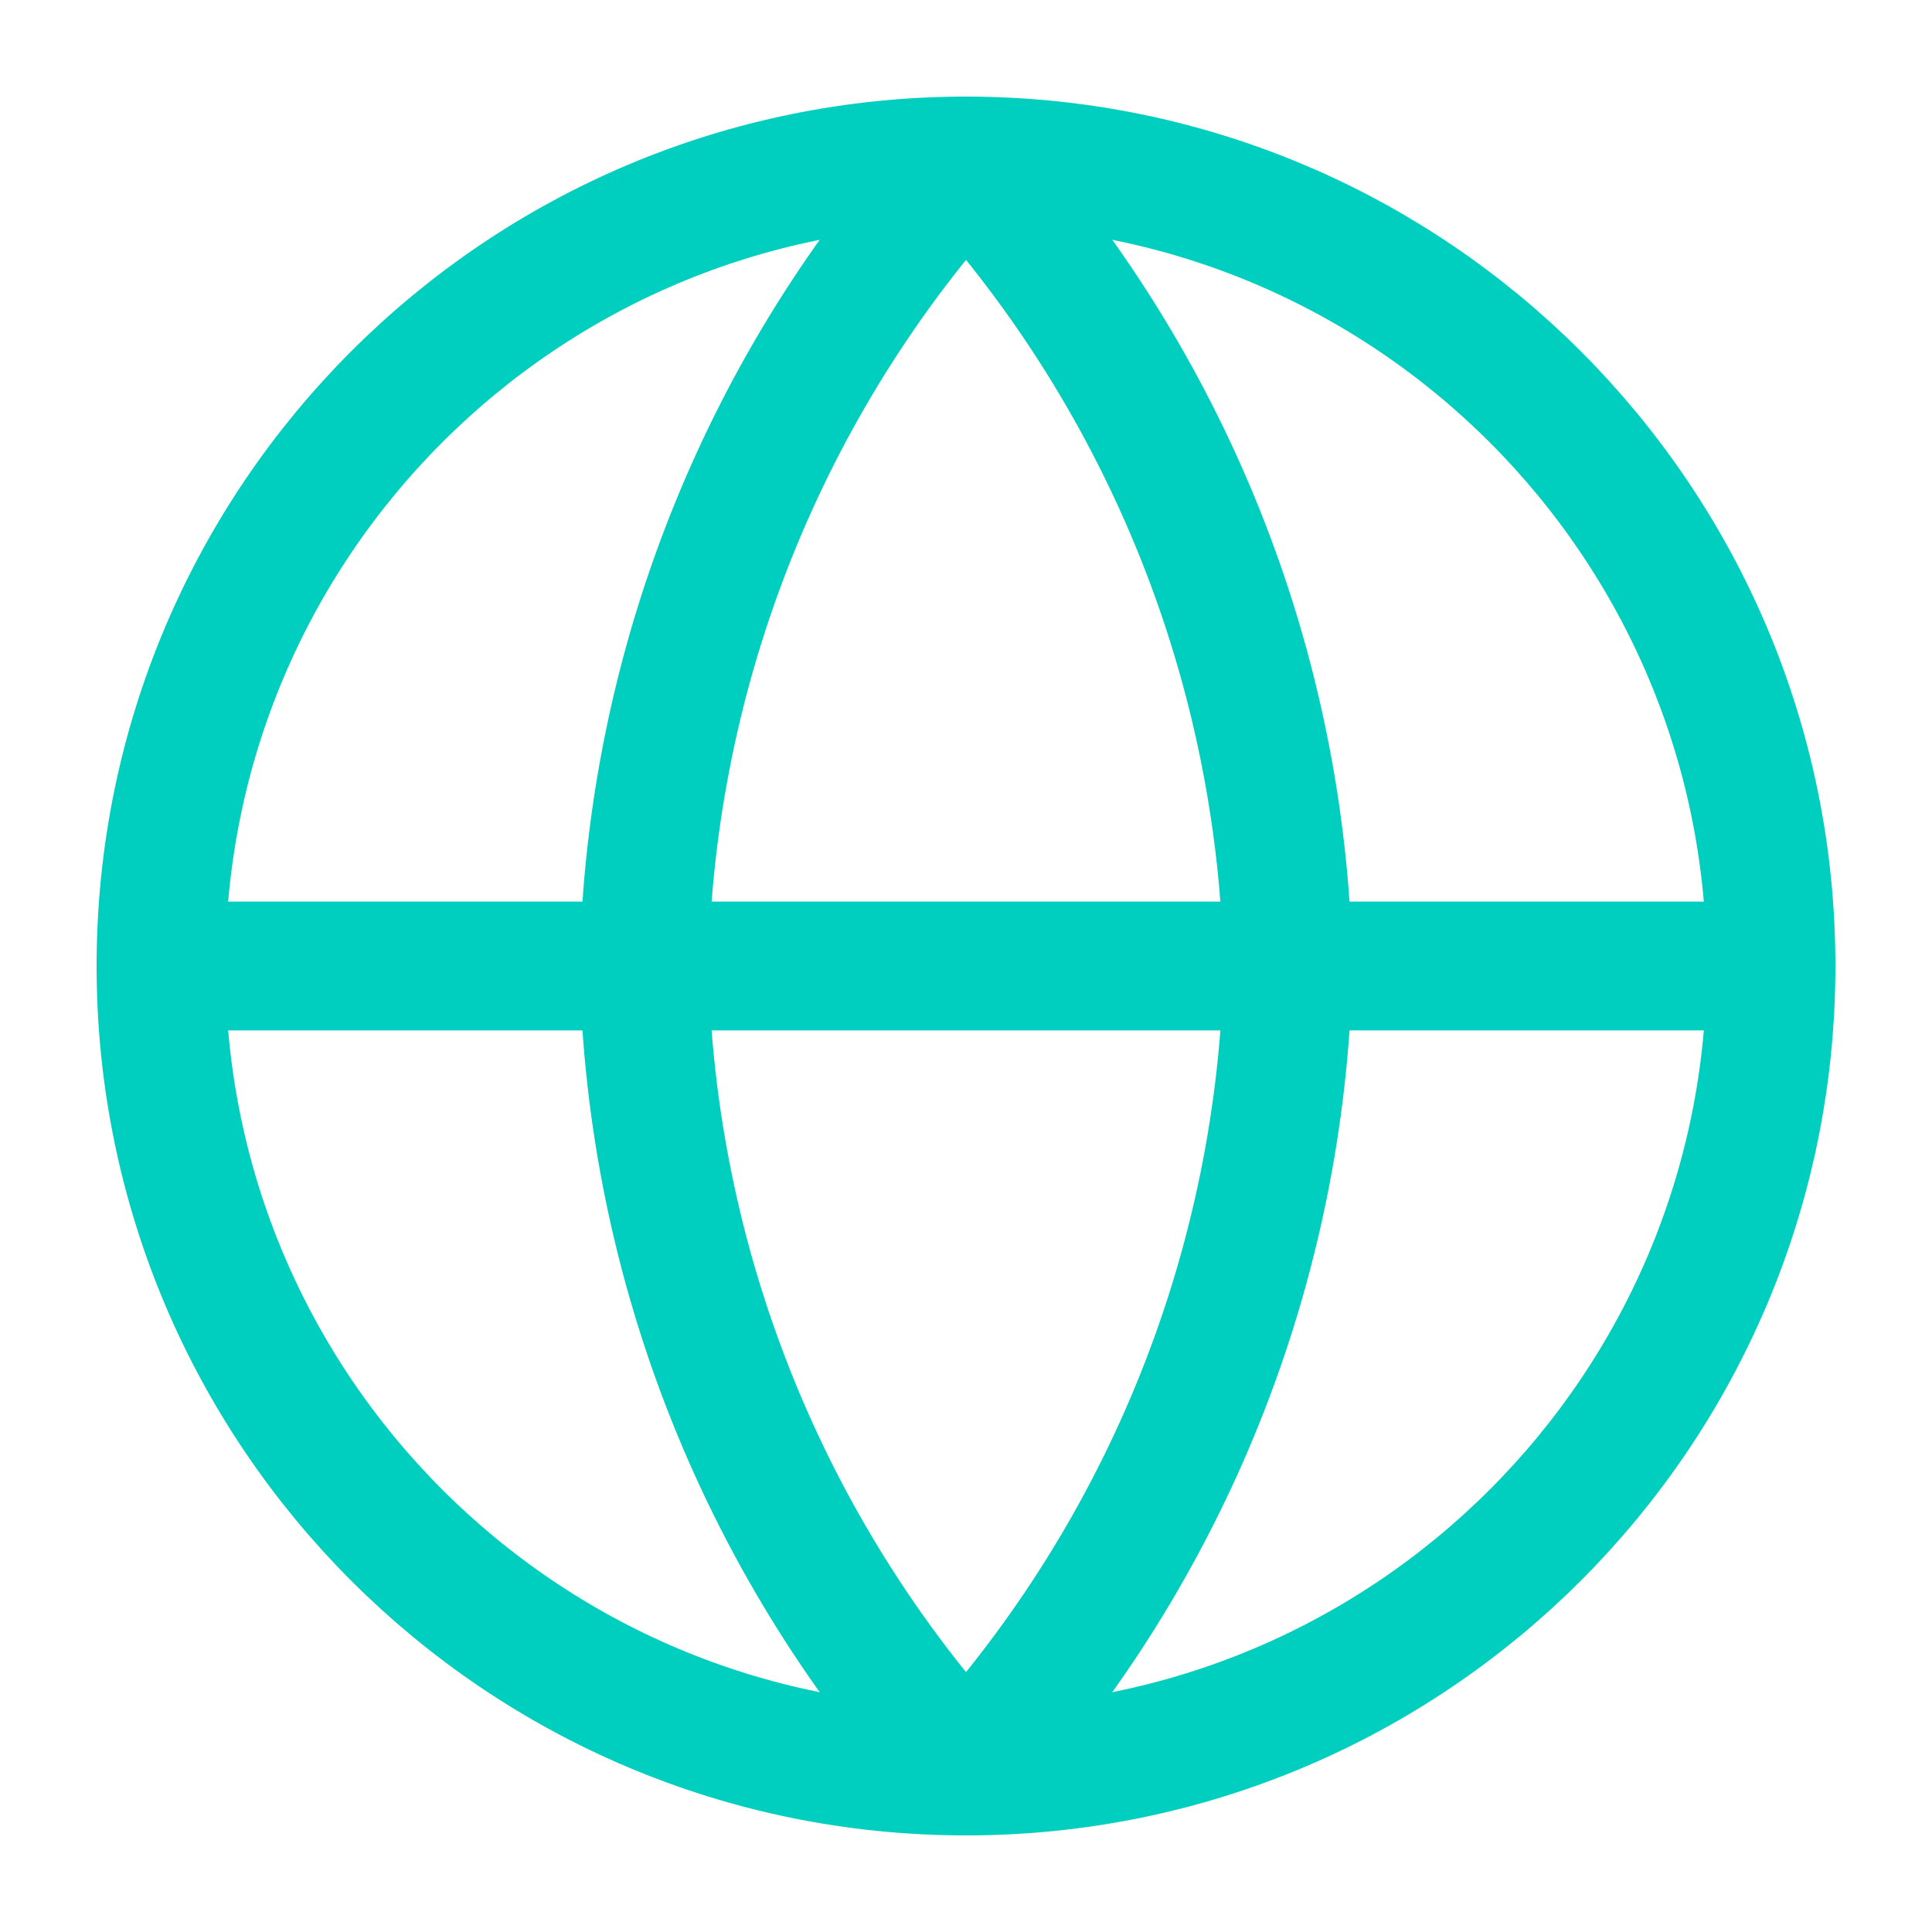
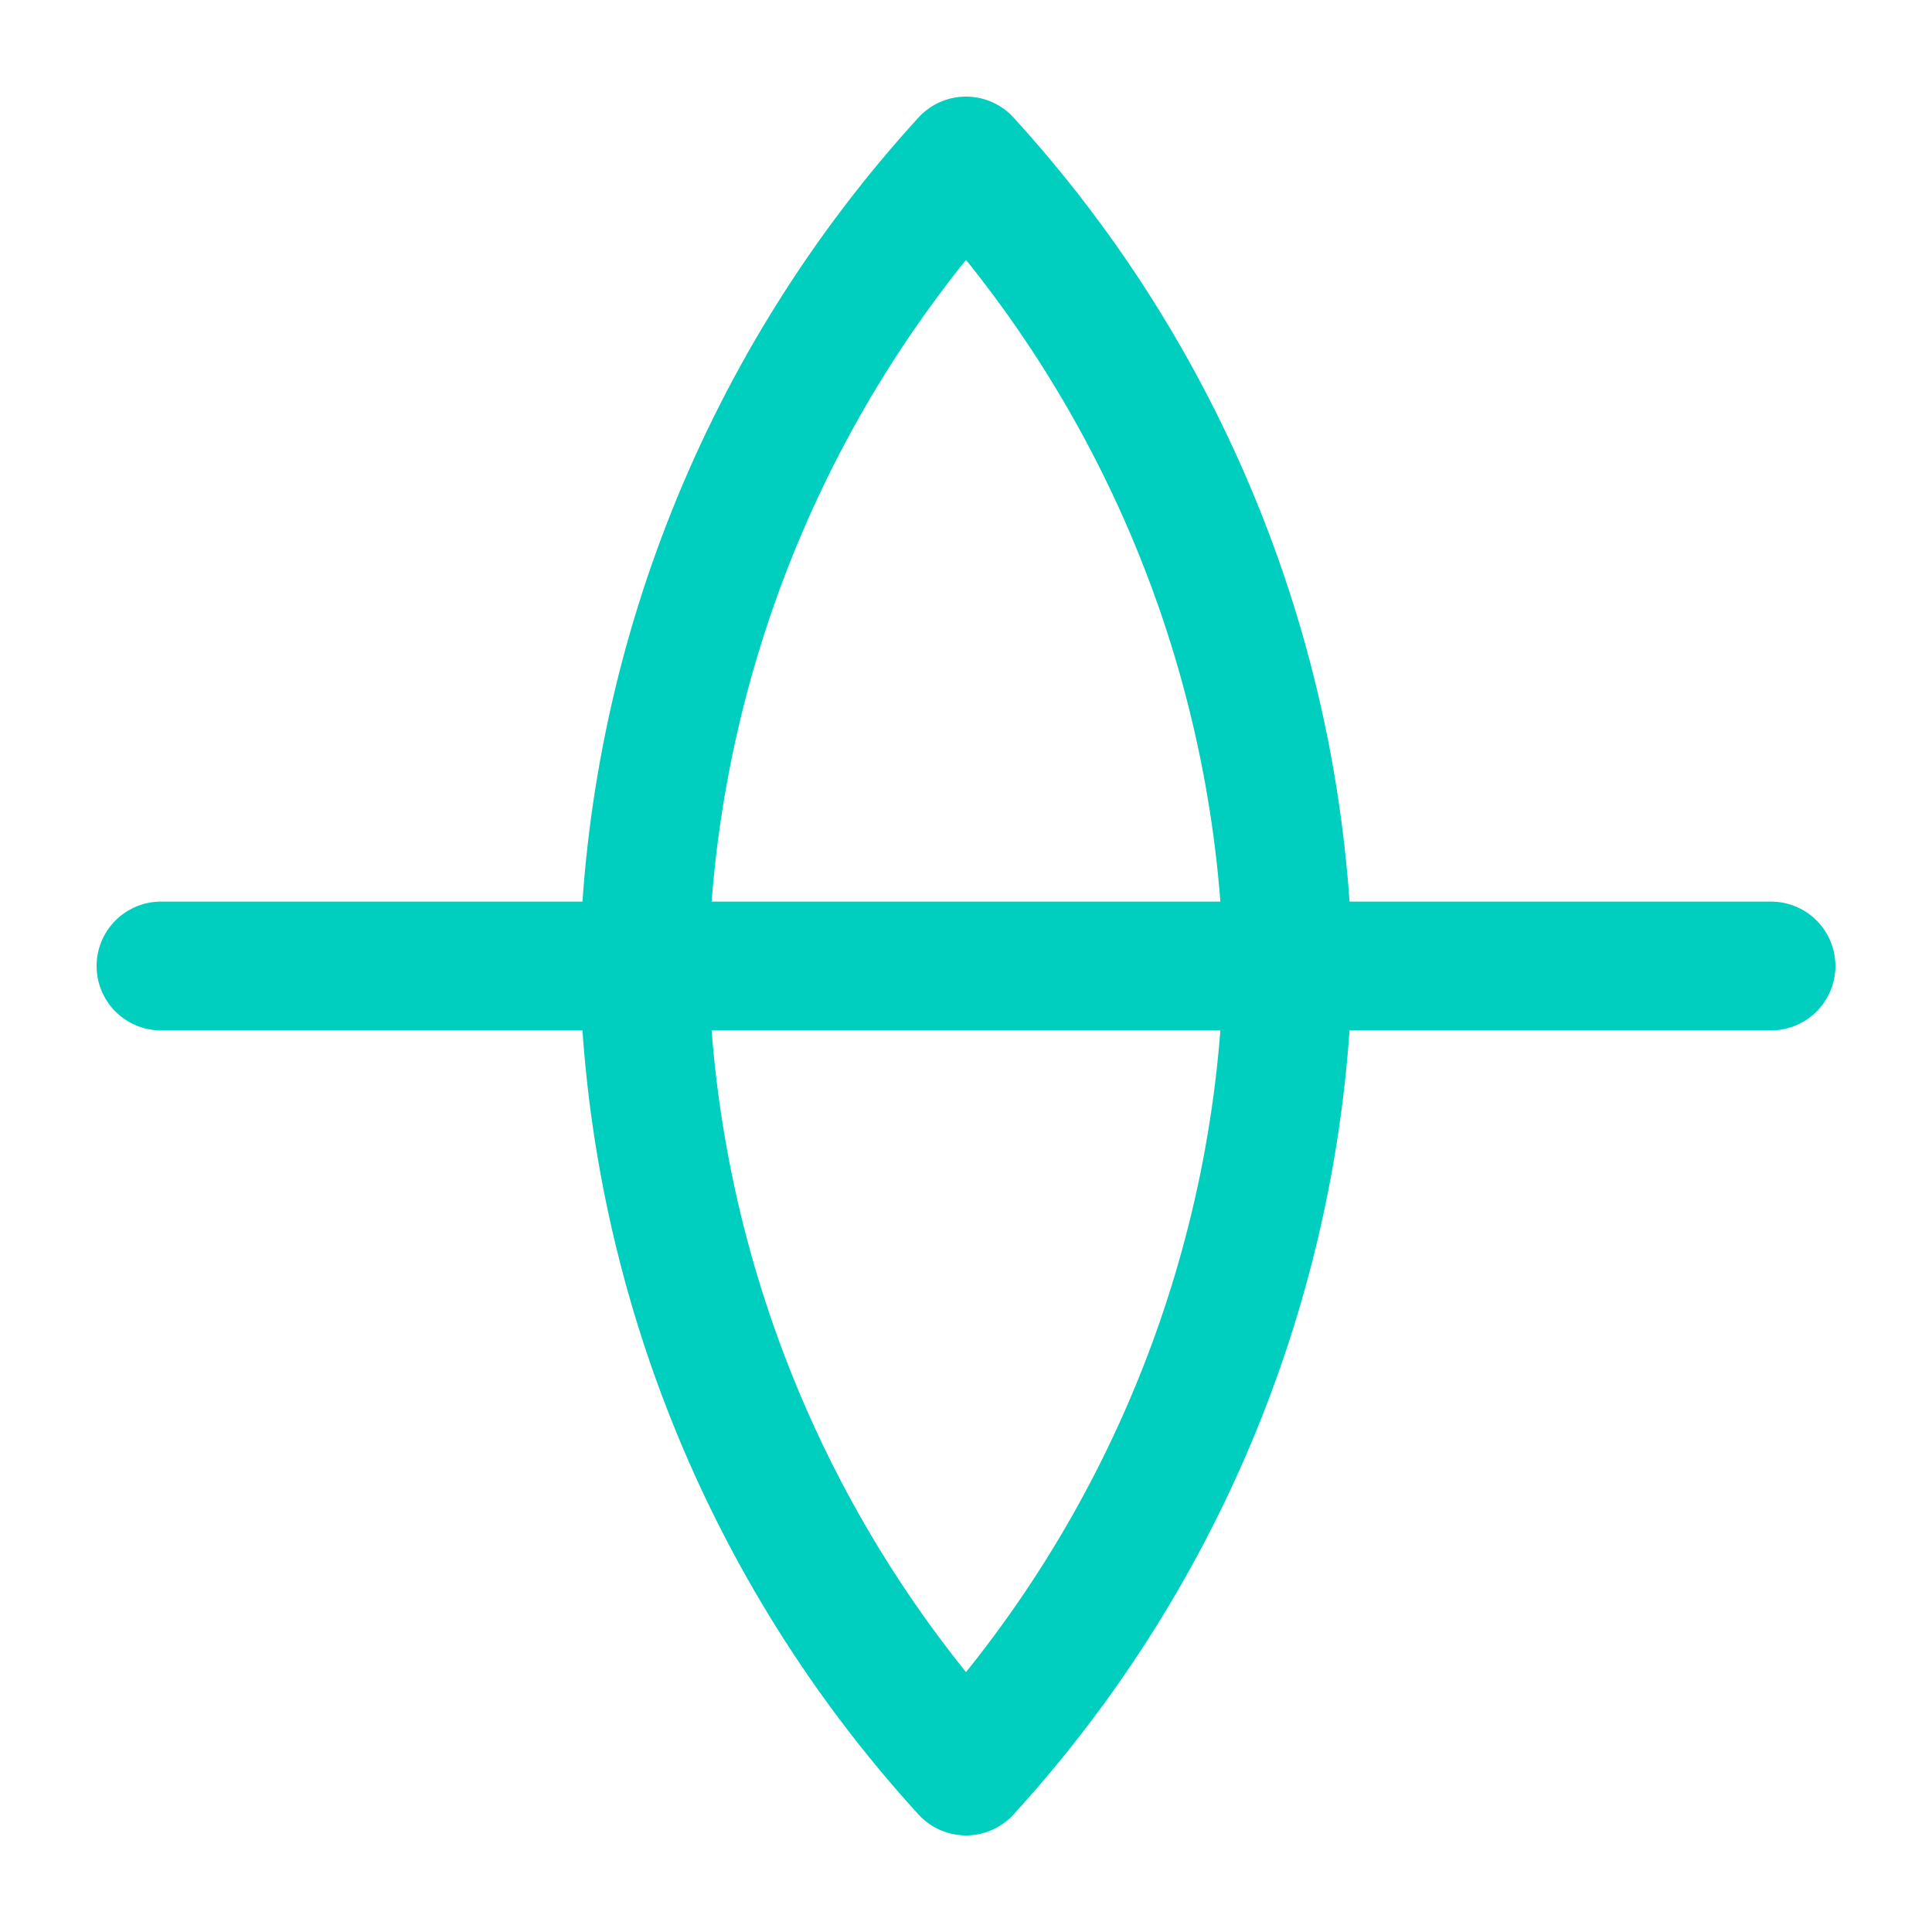
<svg xmlns="http://www.w3.org/2000/svg" fill="none" height="60" viewBox="0 0 60 60" width="60">
  <g stroke="#00cebf" stroke-linecap="round" stroke-linejoin="round" stroke-width="4">
-     <path d="m30 55c13.807 0 25-11.193 25-25s-11.193-25-25-25-25 11.193-25 25 11.193 25 25 25z" />
    <path d="m5 30h50" />
    <path d="m30 5c6.253 6.846 9.807 15.73 10 25-.193 9.27-3.747 18.154-10 25-6.253-6.846-9.807-15.73-10-25 .193-9.27 3.747-18.154 10-25z" />
  </g>
</svg>